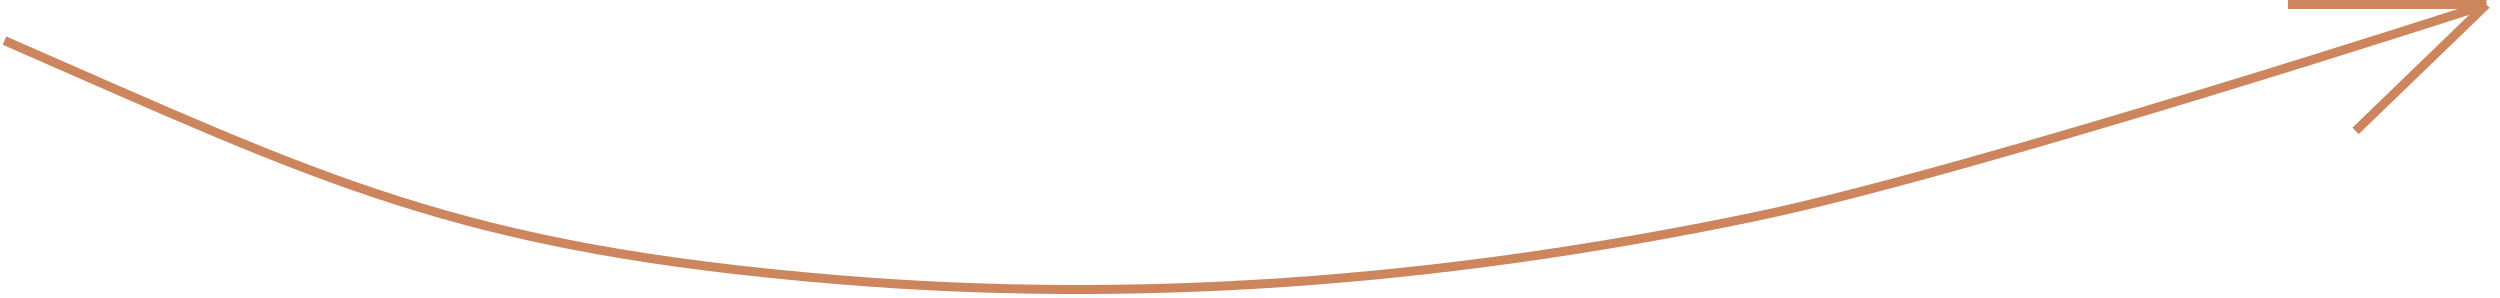
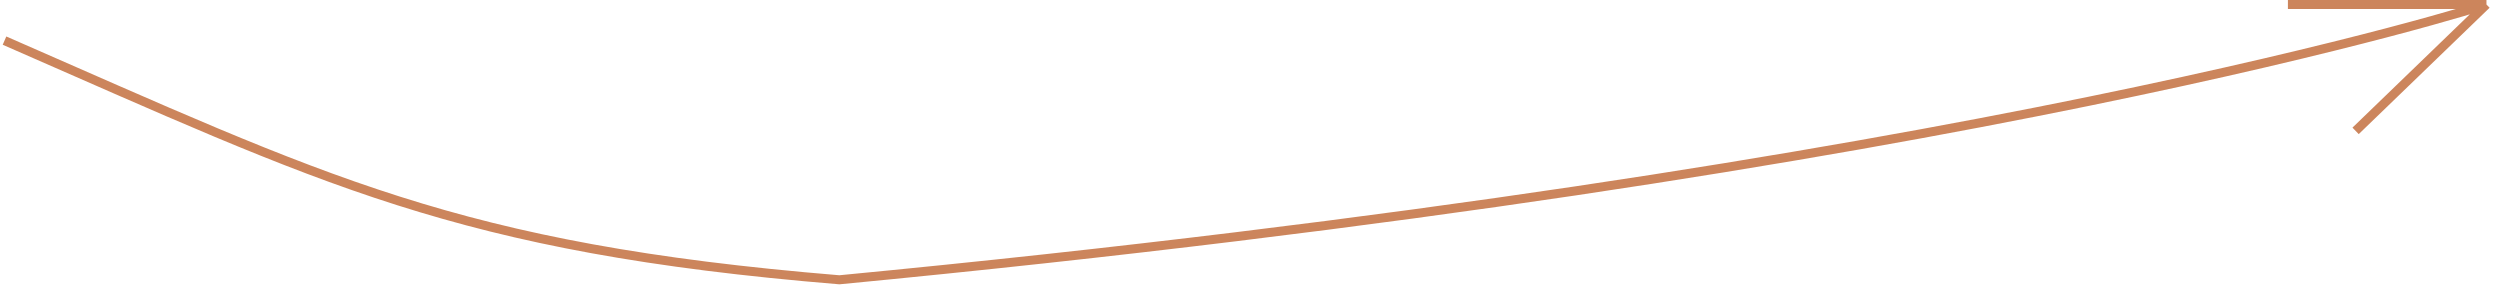
<svg xmlns="http://www.w3.org/2000/svg" width="277" height="33" viewBox="0 0 277 33" fill="none">
-   <path d="M0.5 4.5C36 20 50.5 27.5 93 31C125 33.635 158.5 31.5 194.5 23.999C218.702 18.957 275.5 0.5 275.5 0.5M275.5 0.5L253.5 0.5M275.5 0.5L261 14.5" stroke="#CC855C" />
+   <path d="M0.5 4.5C36 20 50.5 27.5 93 31C218.702 18.957 275.5 0.5 275.5 0.5M275.5 0.5L253.5 0.5M275.5 0.5L261 14.5" stroke="#CC855C" />
</svg>